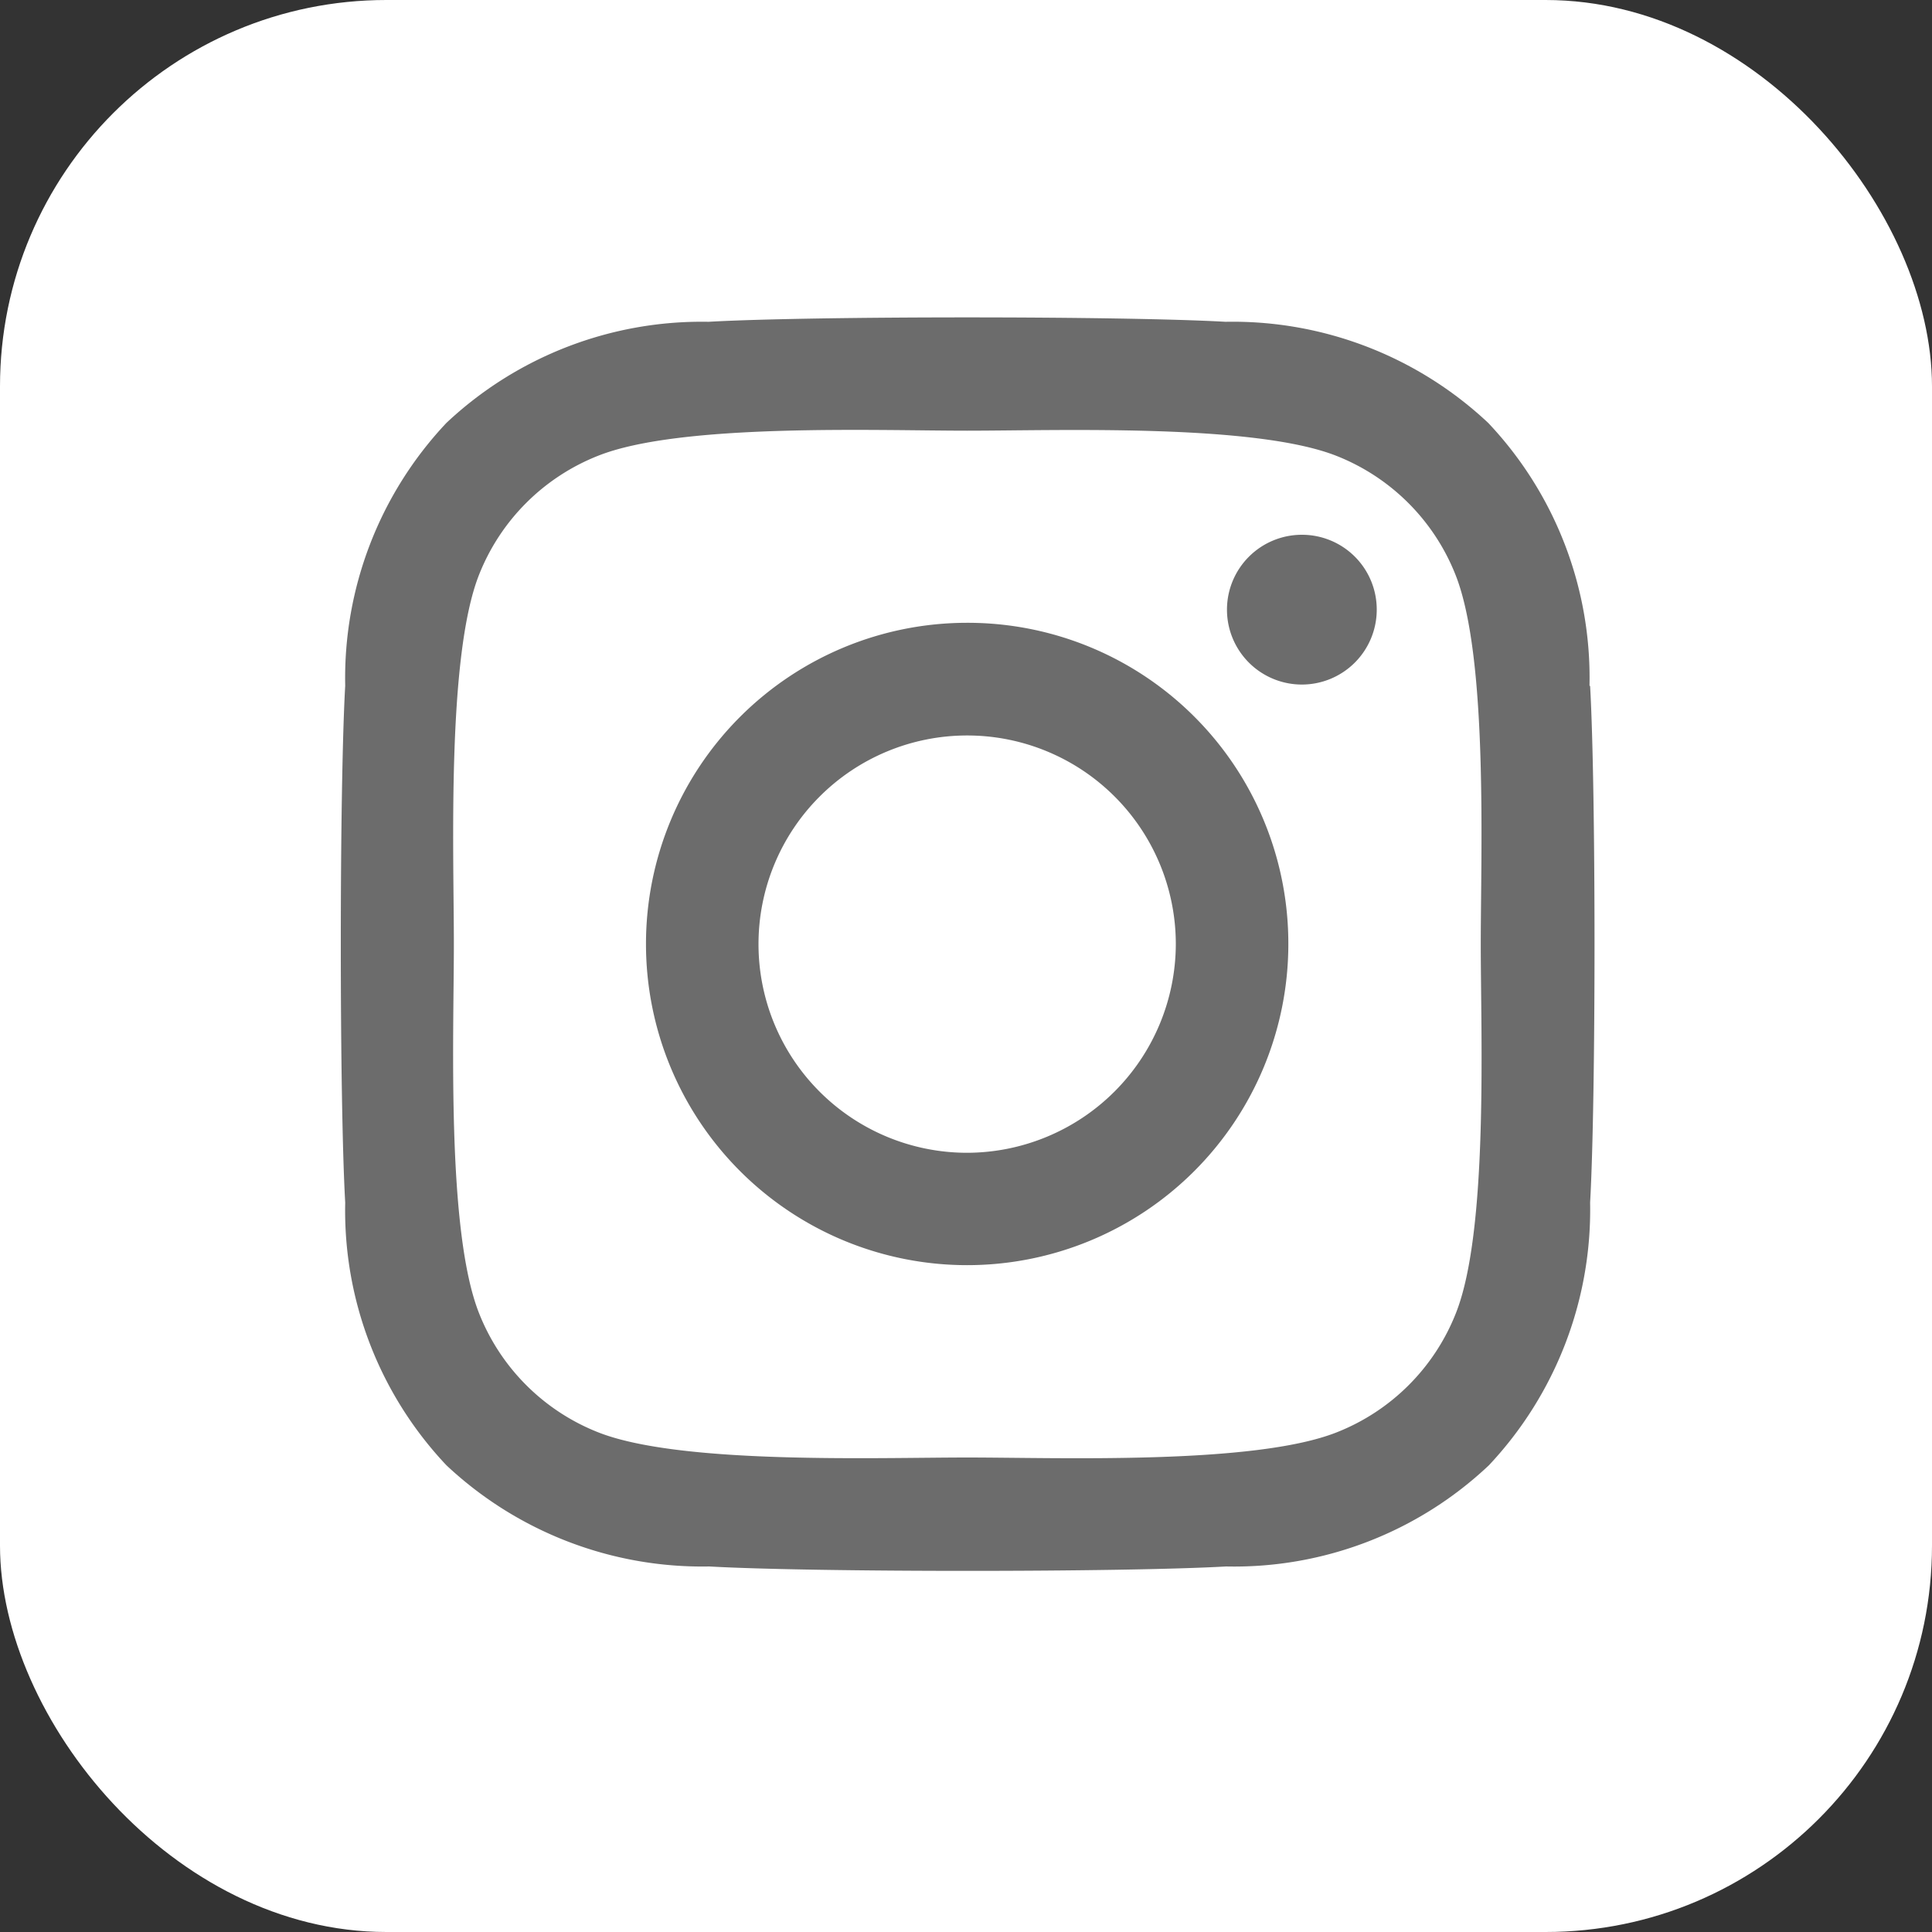
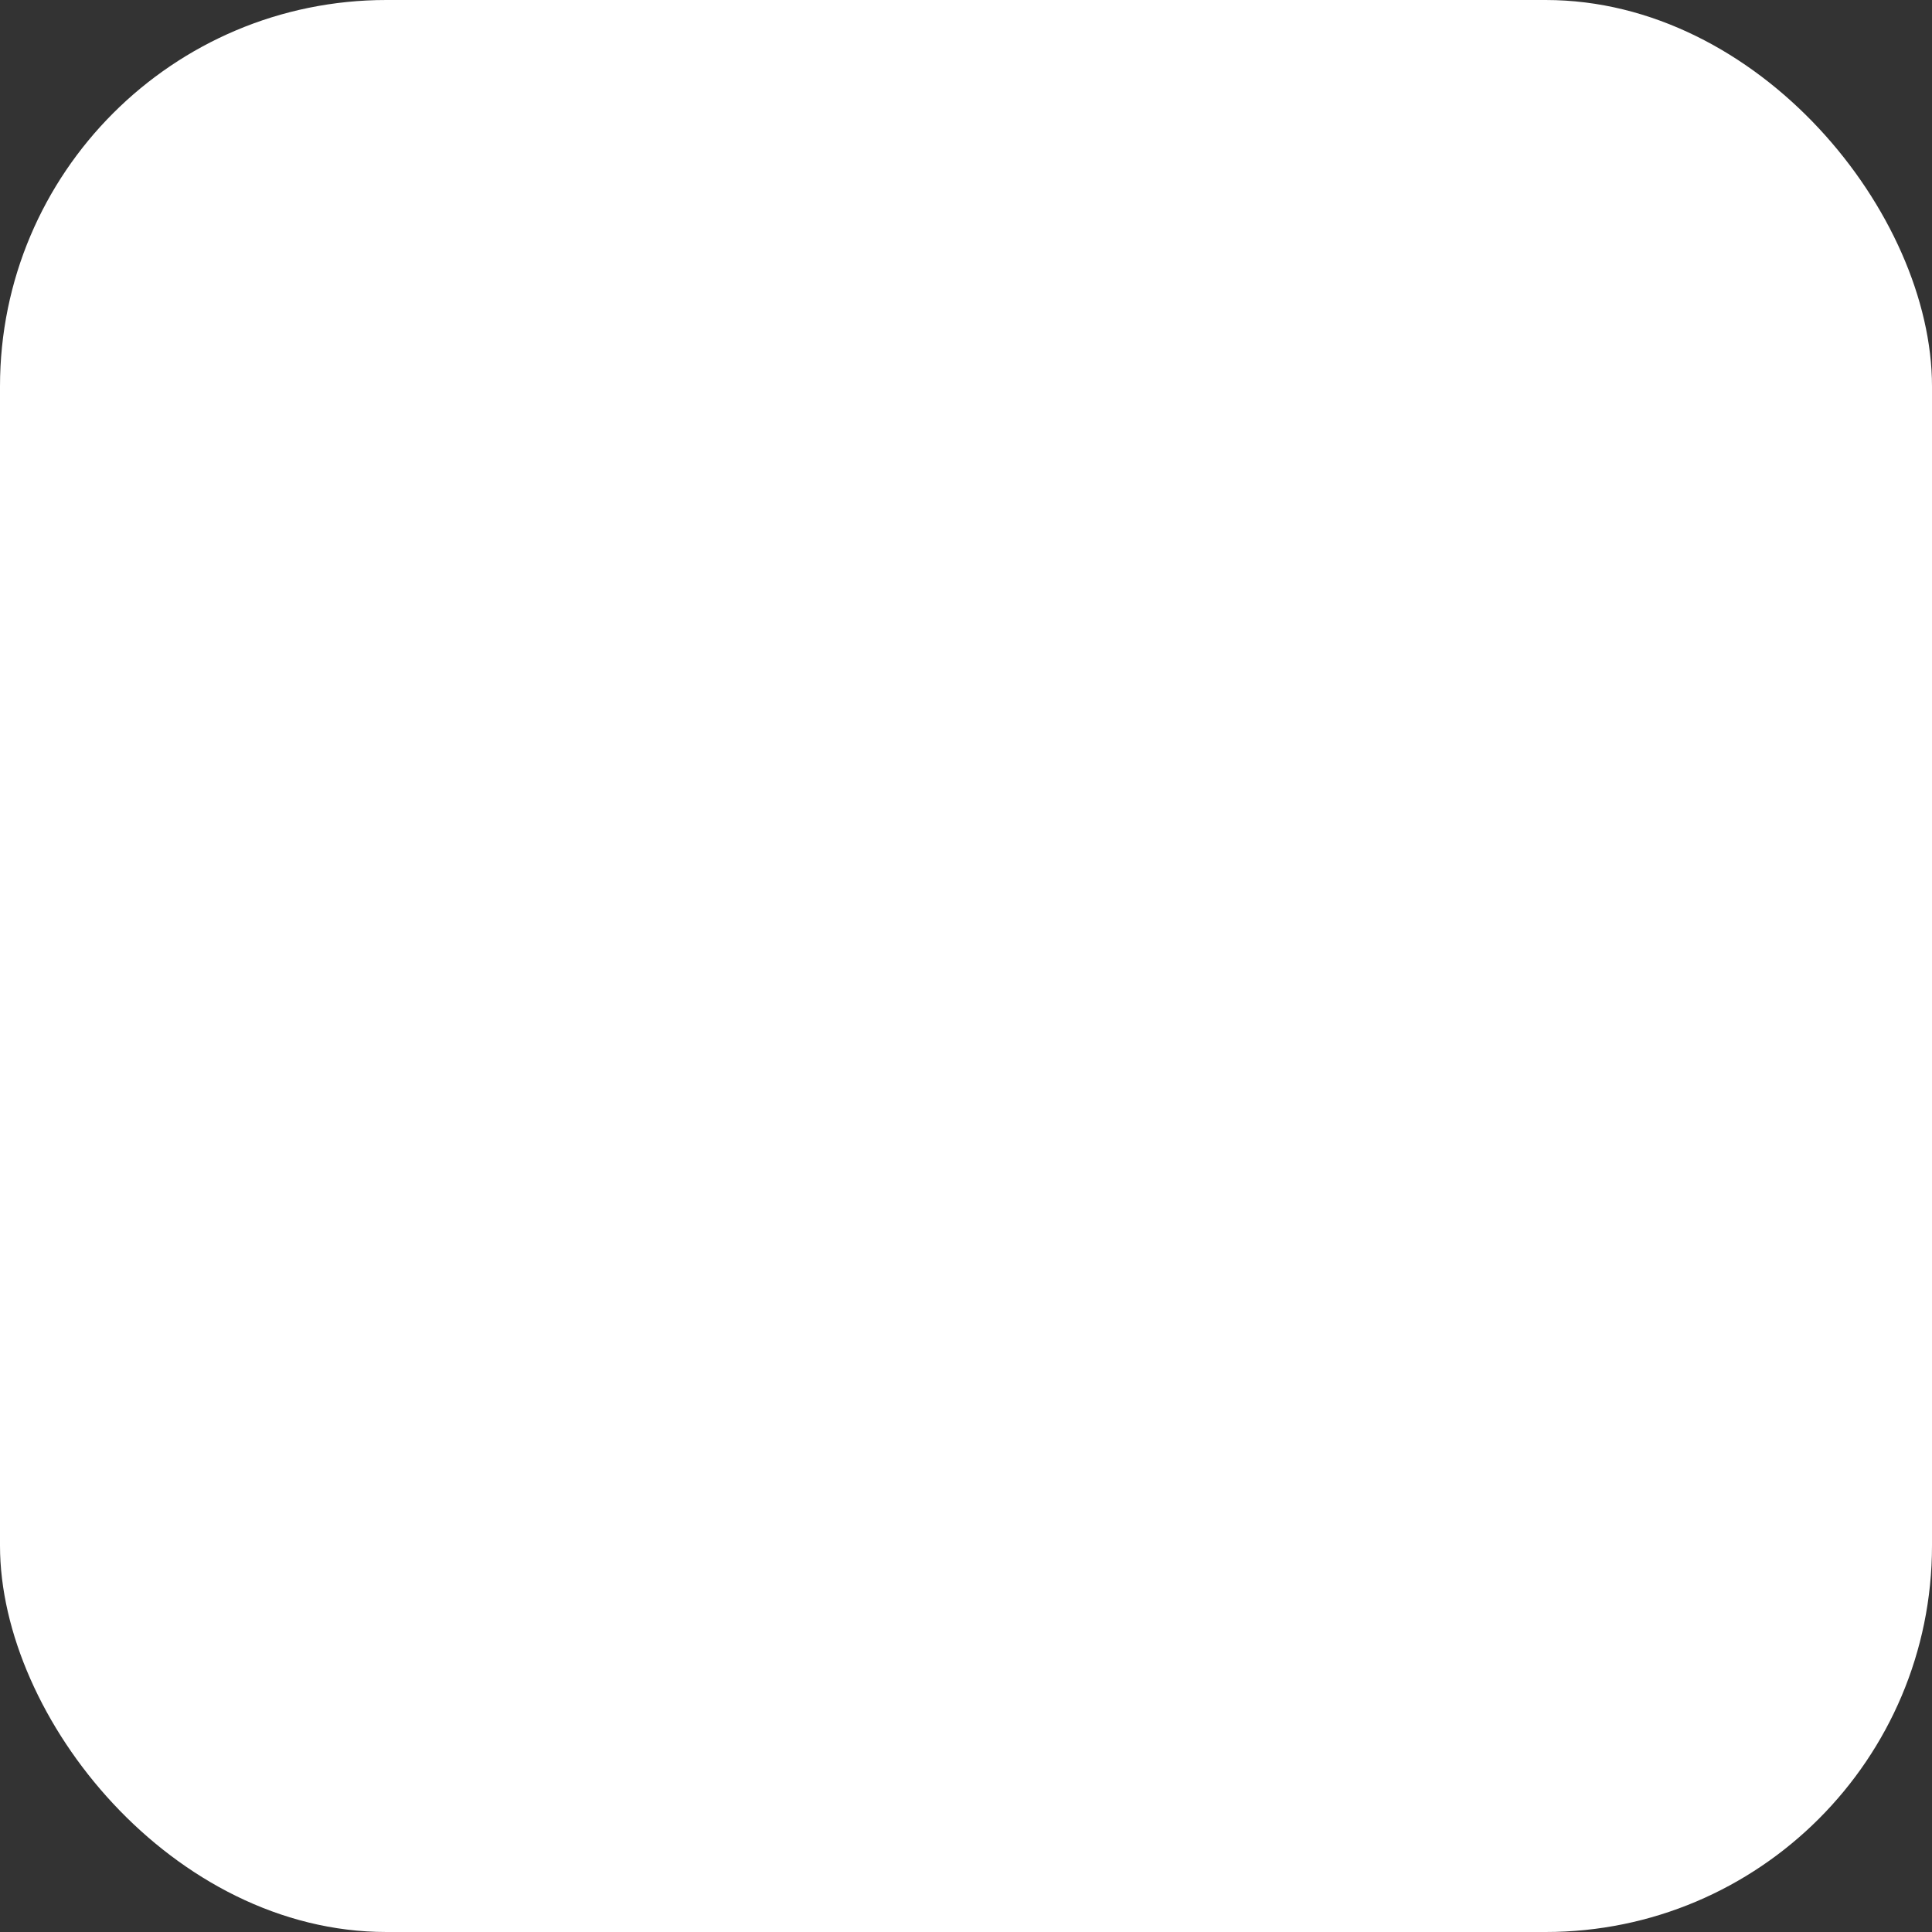
<svg xmlns="http://www.w3.org/2000/svg" width="25" height="25" viewBox="0 0 25 25">
  <rect x="0" y="0" width="25" height="25" fill="#333333" stroke="none" />
  <g id="Raggruppa_7" data-name="Raggruppa 7" transform="translate(-0.345 -0.425)">
    <rect id="Rettangolo_4" data-name="Rettangolo 4" width="25" height="25" rx="5" transform="translate(0.345 0.425)" fill="#fff" />
-     <path id="Icon_awesome-instagram" data-name="Icon awesome-instagram" d="M8.1,6.186a4.156,4.156,0,1,0,4.156,4.156A4.15,4.15,0,0,0,8.1,6.186Zm0,6.858a2.7,2.7,0,1,1,2.7-2.7,2.707,2.707,0,0,1-2.7,2.7Zm5.3-7.028a.969.969,0,1,1-.969-.969A.967.967,0,0,1,13.4,6.016ZM16.153,7a4.8,4.8,0,0,0-1.31-3.4,4.83,4.83,0,0,0-3.4-1.309c-1.338-.076-5.35-.076-6.689,0A4.823,4.823,0,0,0,1.361,3.6,4.812,4.812,0,0,0,.052,7c-.076,1.338-.076,5.349,0,6.688a4.8,4.8,0,0,0,1.31,3.4,4.836,4.836,0,0,0,3.4,1.309c1.338.076,5.35.076,6.689,0a4.8,4.8,0,0,0,3.4-1.309,4.828,4.828,0,0,0,1.31-3.4c.076-1.338.076-5.346,0-6.684Zm-1.729,8.12a2.736,2.736,0,0,1-1.541,1.541c-1.067.423-3.6.326-4.779.326s-3.715.094-4.779-.326A2.736,2.736,0,0,1,1.784,15.12c-.423-1.067-.326-3.6-.326-4.778s-.094-3.715.326-4.778A2.736,2.736,0,0,1,3.326,4.024C4.393,3.6,6.925,3.7,8.1,3.7s3.715-.094,4.779.326a2.736,2.736,0,0,1,1.541,1.541c.423,1.067.326,3.6.326,4.778S14.847,14.057,14.424,15.12Z" transform="translate(4.76 2.298)" fill="#6c6c6c" />
  </g>
</svg>